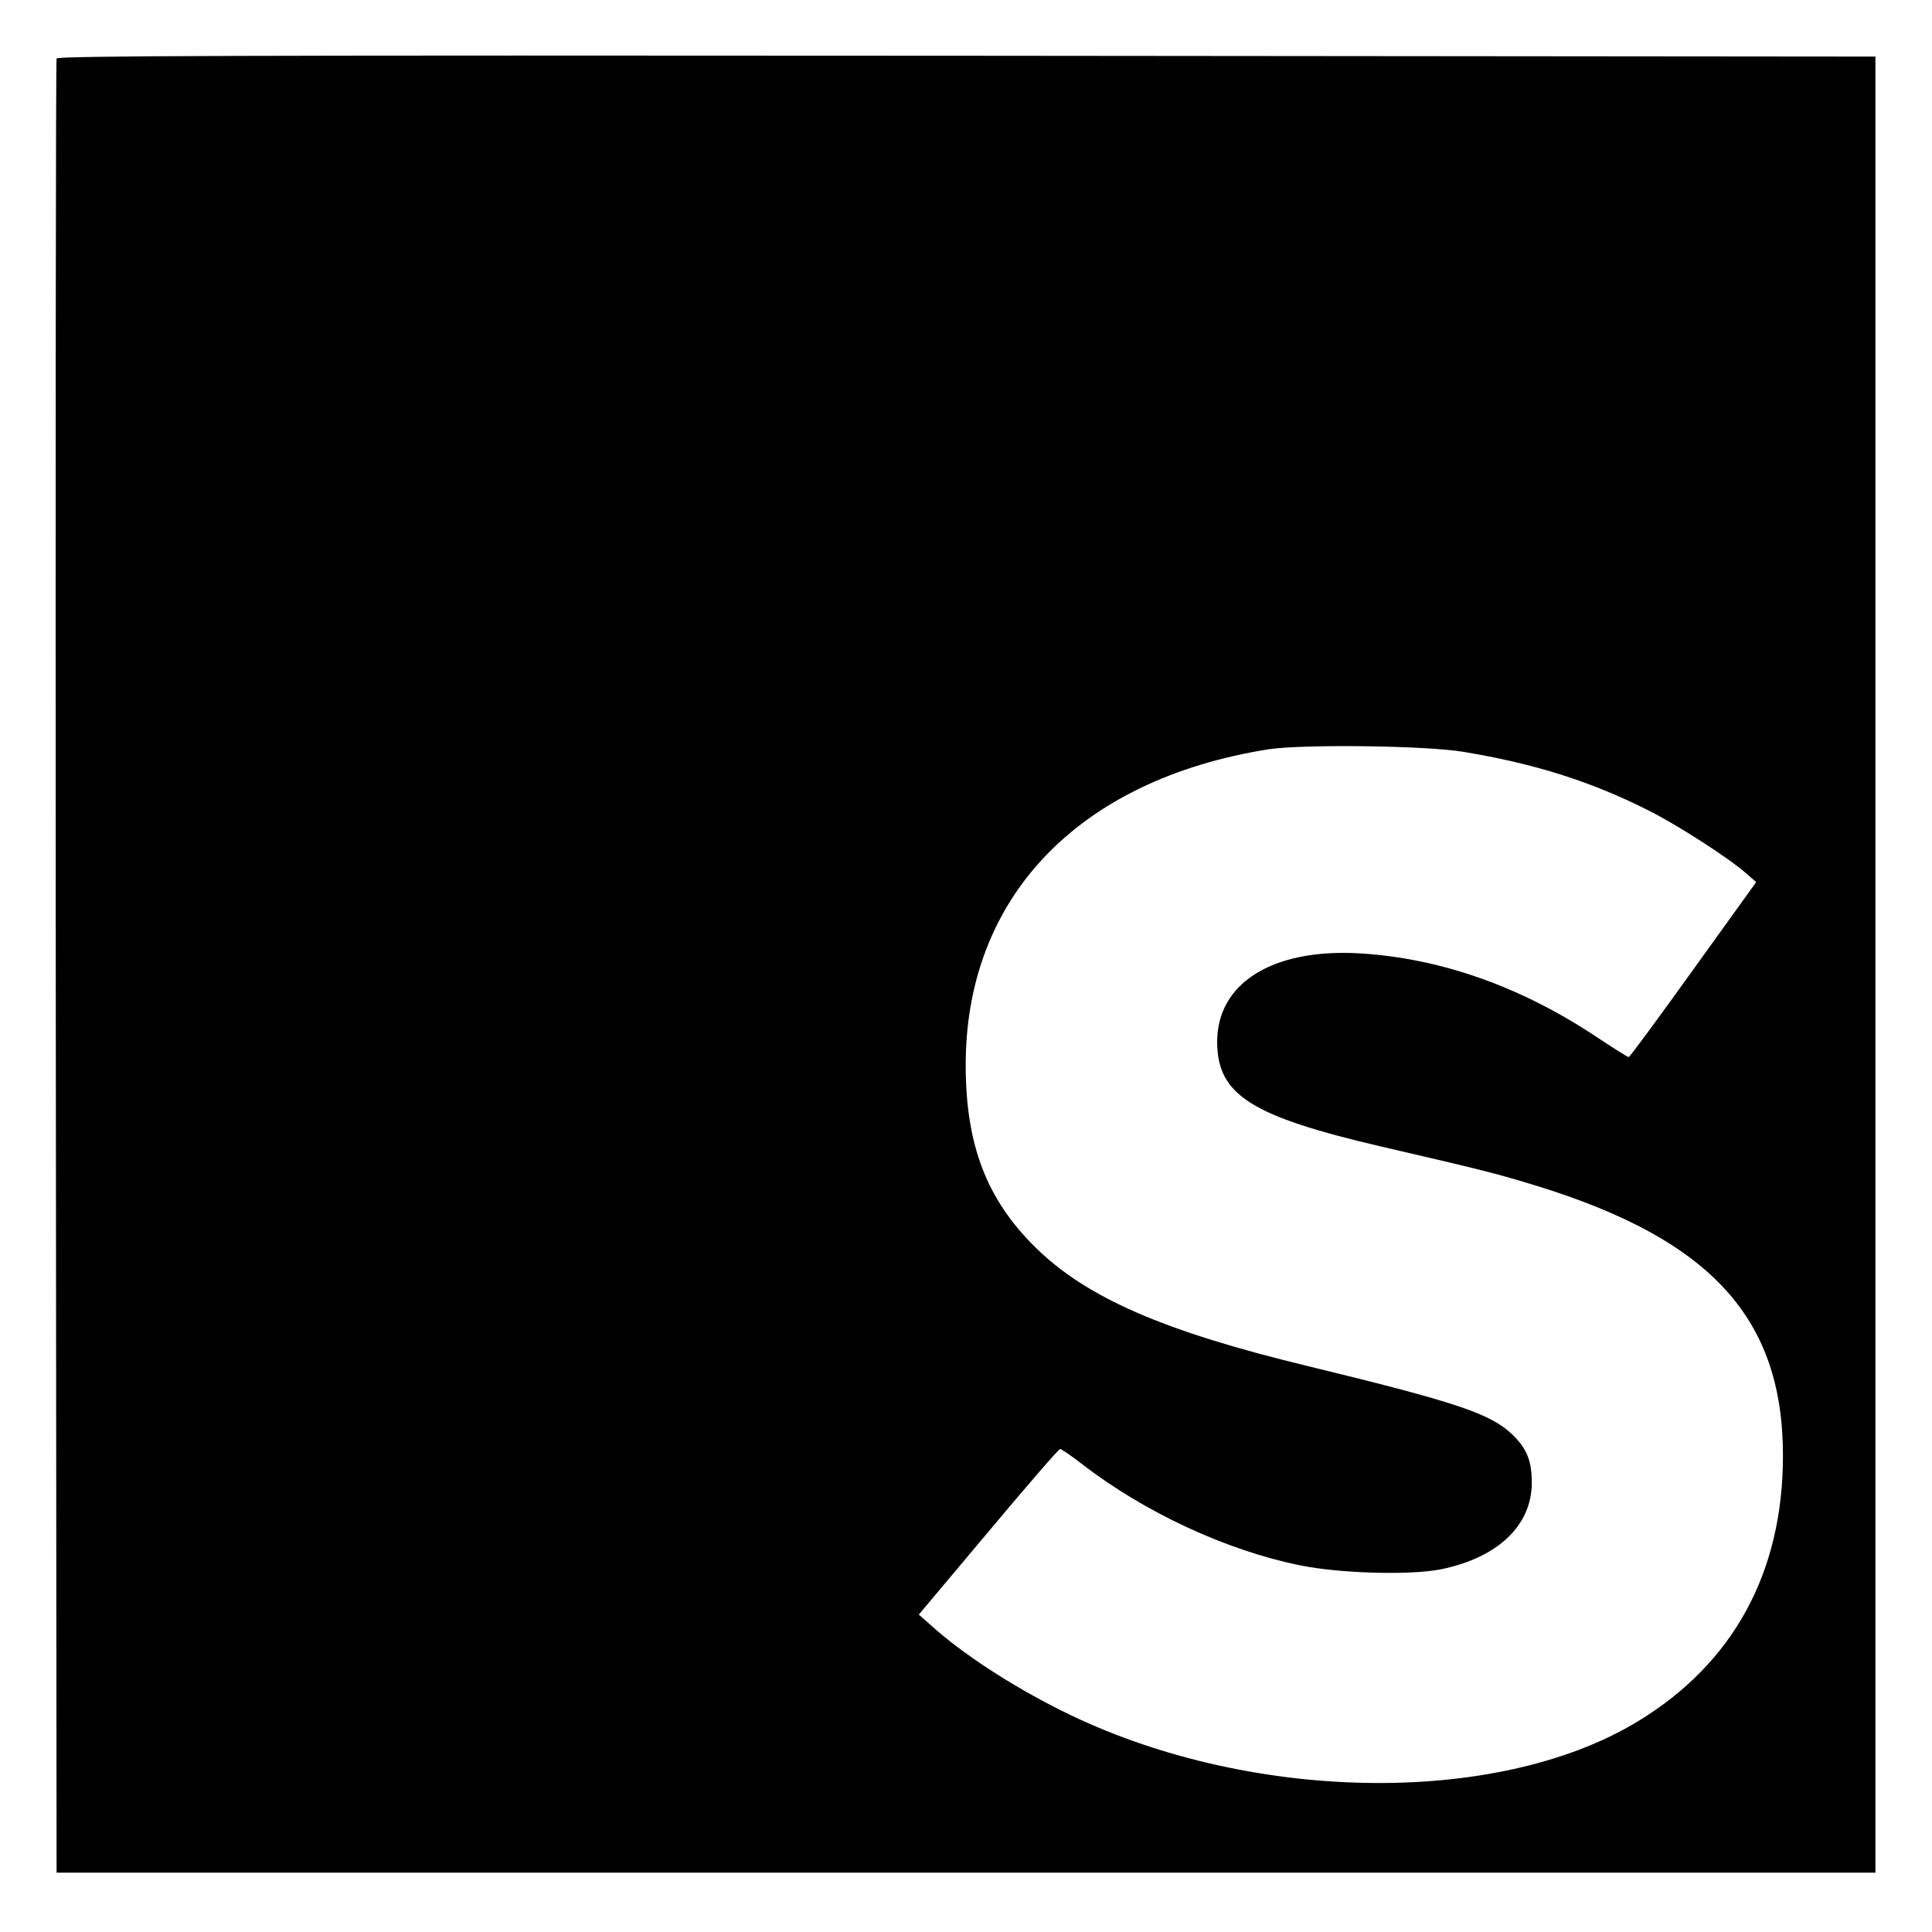
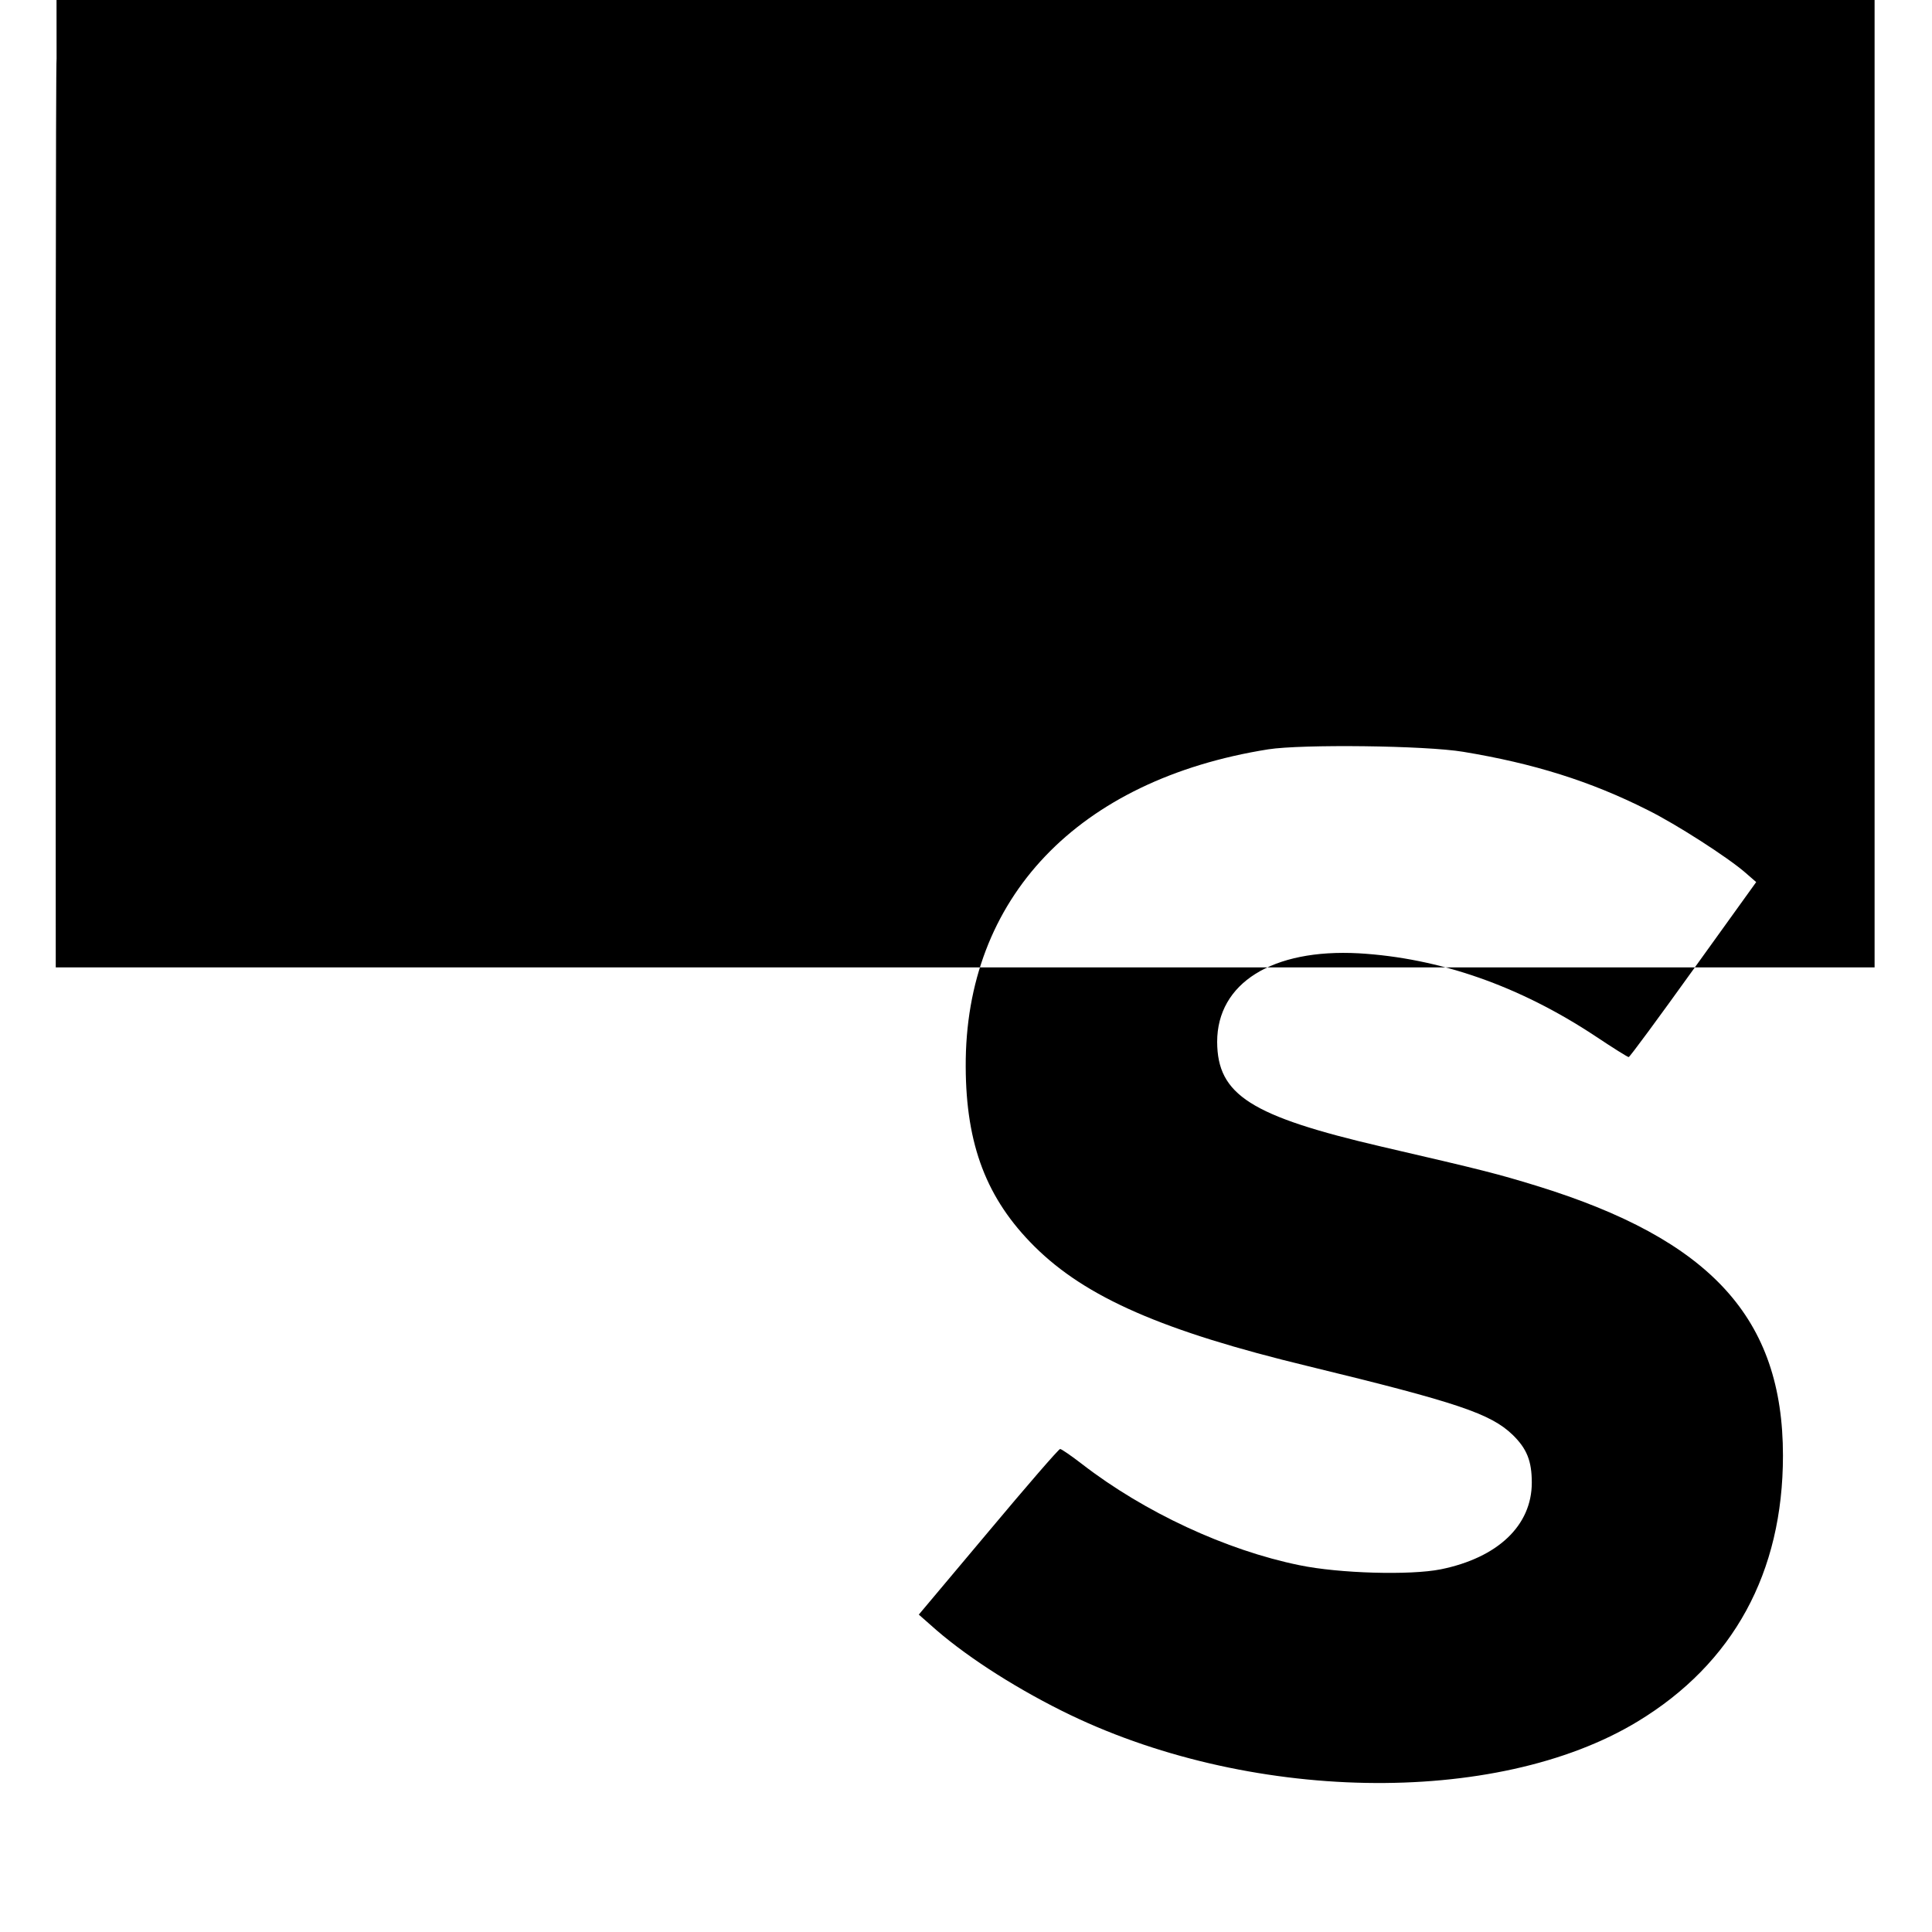
<svg xmlns="http://www.w3.org/2000/svg" version="1" width="933.333" height="933.333" viewBox="0 0 700 700">
-   <path d="M20.5 21.2c-.3.7-.4 148.9-.3 329.3l.3 328h659v-658l-329.3-.3c-262.9-.2-329.4 0-329.7 1zm509.7 251.2c25.4 4.2 46 10.6 66.8 21.1 10.3 5.1 29.1 17.2 35.4 22.7l3.9 3.4-22.8 31.7c-12.5 17.4-23 31.7-23.4 31.7-.4 0-5.8-3.4-12.1-7.6-27.5-18.2-56.5-28.3-85.7-30-31.3-1.7-51.3 10.8-51.3 32.1.1 19.2 12.1 26.9 59.8 38 37.2 8.6 41.7 9.8 55.8 14.1 63.3 19.5 89.4 48 89.4 97.8 0 42.4-18 75.3-52.6 96.3-51.4 31.2-142 29.5-208.8-3.9-18.6-9.3-36-20.7-47.5-31.1l-4.2-3.7 25.2-30c13.8-16.5 25.5-30 26-30s4.1 2.5 8 5.5c22.5 17.4 52.2 31.2 78.7 36.6 14.4 3 40.2 3.7 51.2 1.5 20.7-4.2 33-15.9 33-31.4 0-7.9-1.8-12.3-6.9-17.3-8-7.7-19.8-11.7-74.1-24.9-52.6-12.7-80.6-24.9-99.2-43.4-17.3-17.2-24.8-36.7-24.9-65.1-.3-61.1 40.6-104 109.6-115 12.2-1.9 56.9-1.4 70.7.9z" />
+   <path d="M20.5 21.2c-.3.7-.4 148.9-.3 329.3h659v-658l-329.3-.3c-262.9-.2-329.4 0-329.7 1zm509.7 251.2c25.4 4.2 46 10.6 66.8 21.1 10.3 5.1 29.1 17.2 35.4 22.7l3.9 3.4-22.8 31.7c-12.5 17.4-23 31.7-23.4 31.7-.4 0-5.8-3.4-12.1-7.6-27.5-18.2-56.5-28.3-85.7-30-31.3-1.7-51.3 10.8-51.3 32.1.1 19.2 12.1 26.9 59.8 38 37.2 8.6 41.7 9.8 55.8 14.1 63.3 19.5 89.4 48 89.4 97.8 0 42.4-18 75.3-52.6 96.3-51.4 31.2-142 29.5-208.8-3.9-18.6-9.3-36-20.7-47.5-31.1l-4.2-3.7 25.2-30c13.8-16.5 25.5-30 26-30s4.1 2.5 8 5.5c22.5 17.4 52.2 31.2 78.7 36.6 14.4 3 40.2 3.7 51.2 1.5 20.7-4.2 33-15.9 33-31.4 0-7.9-1.8-12.3-6.9-17.3-8-7.7-19.8-11.7-74.1-24.9-52.6-12.7-80.6-24.9-99.2-43.4-17.3-17.2-24.8-36.7-24.9-65.1-.3-61.1 40.6-104 109.6-115 12.2-1.9 56.9-1.4 70.7.9z" />
</svg>